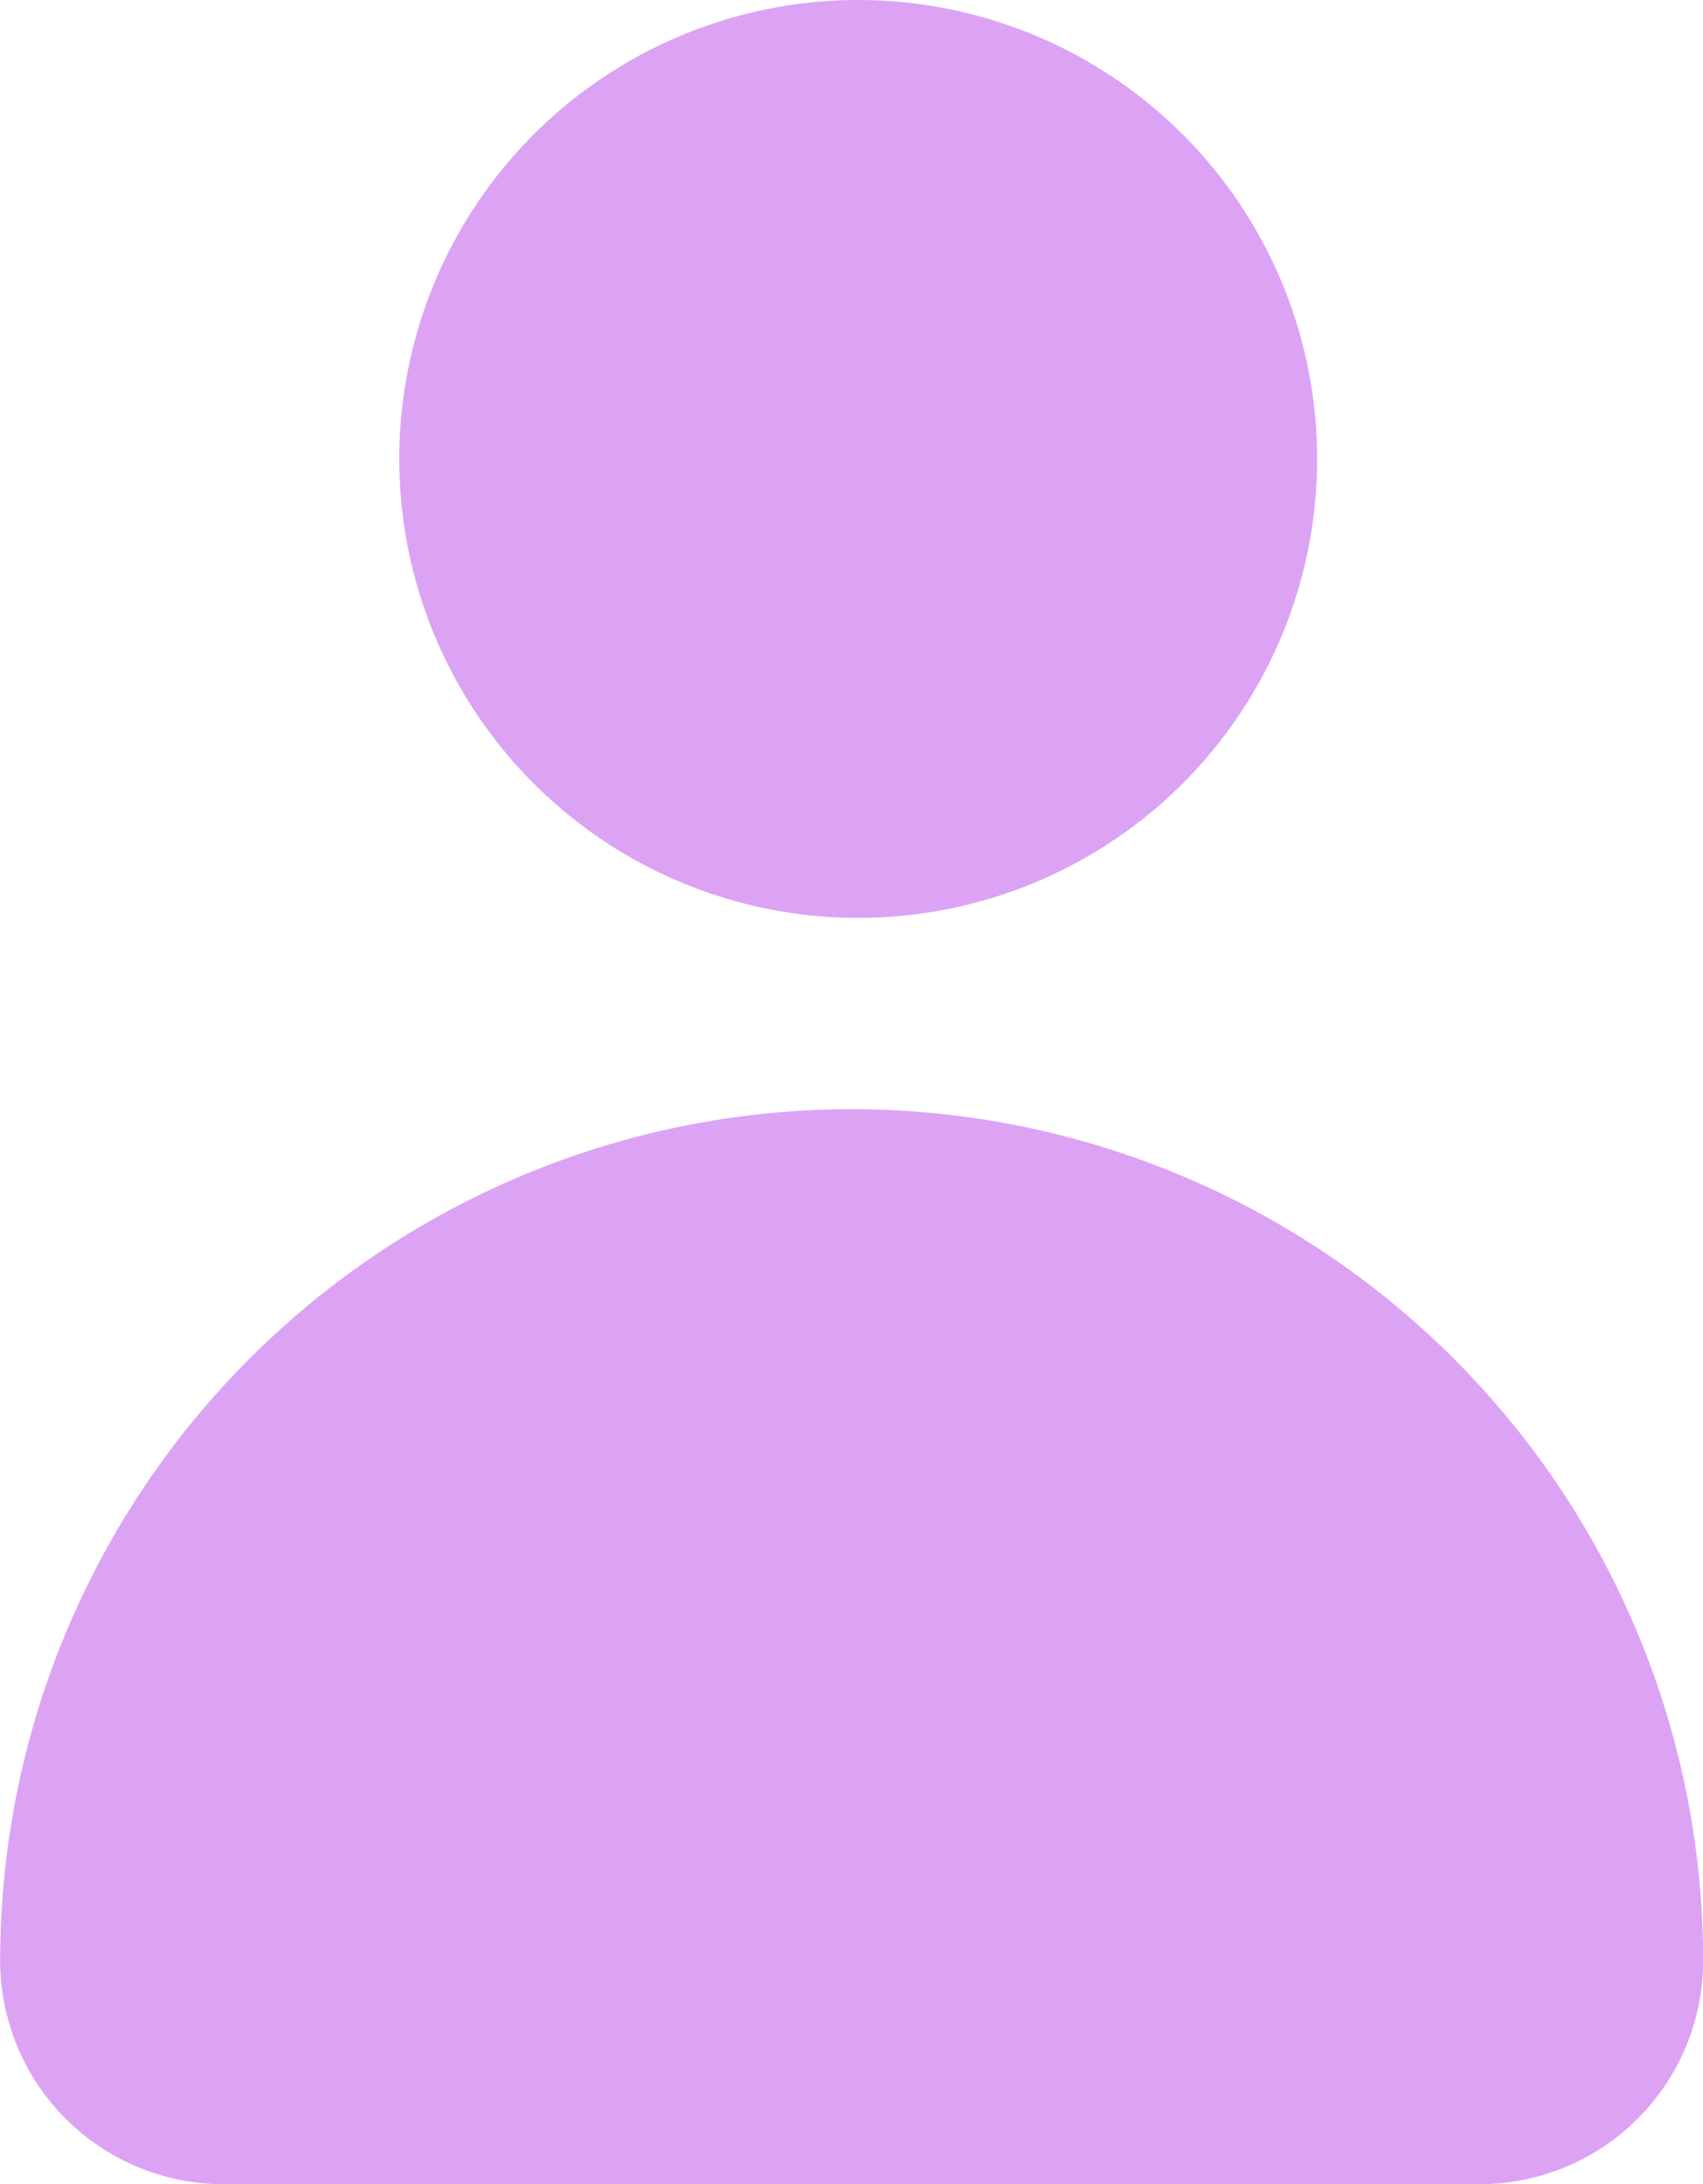
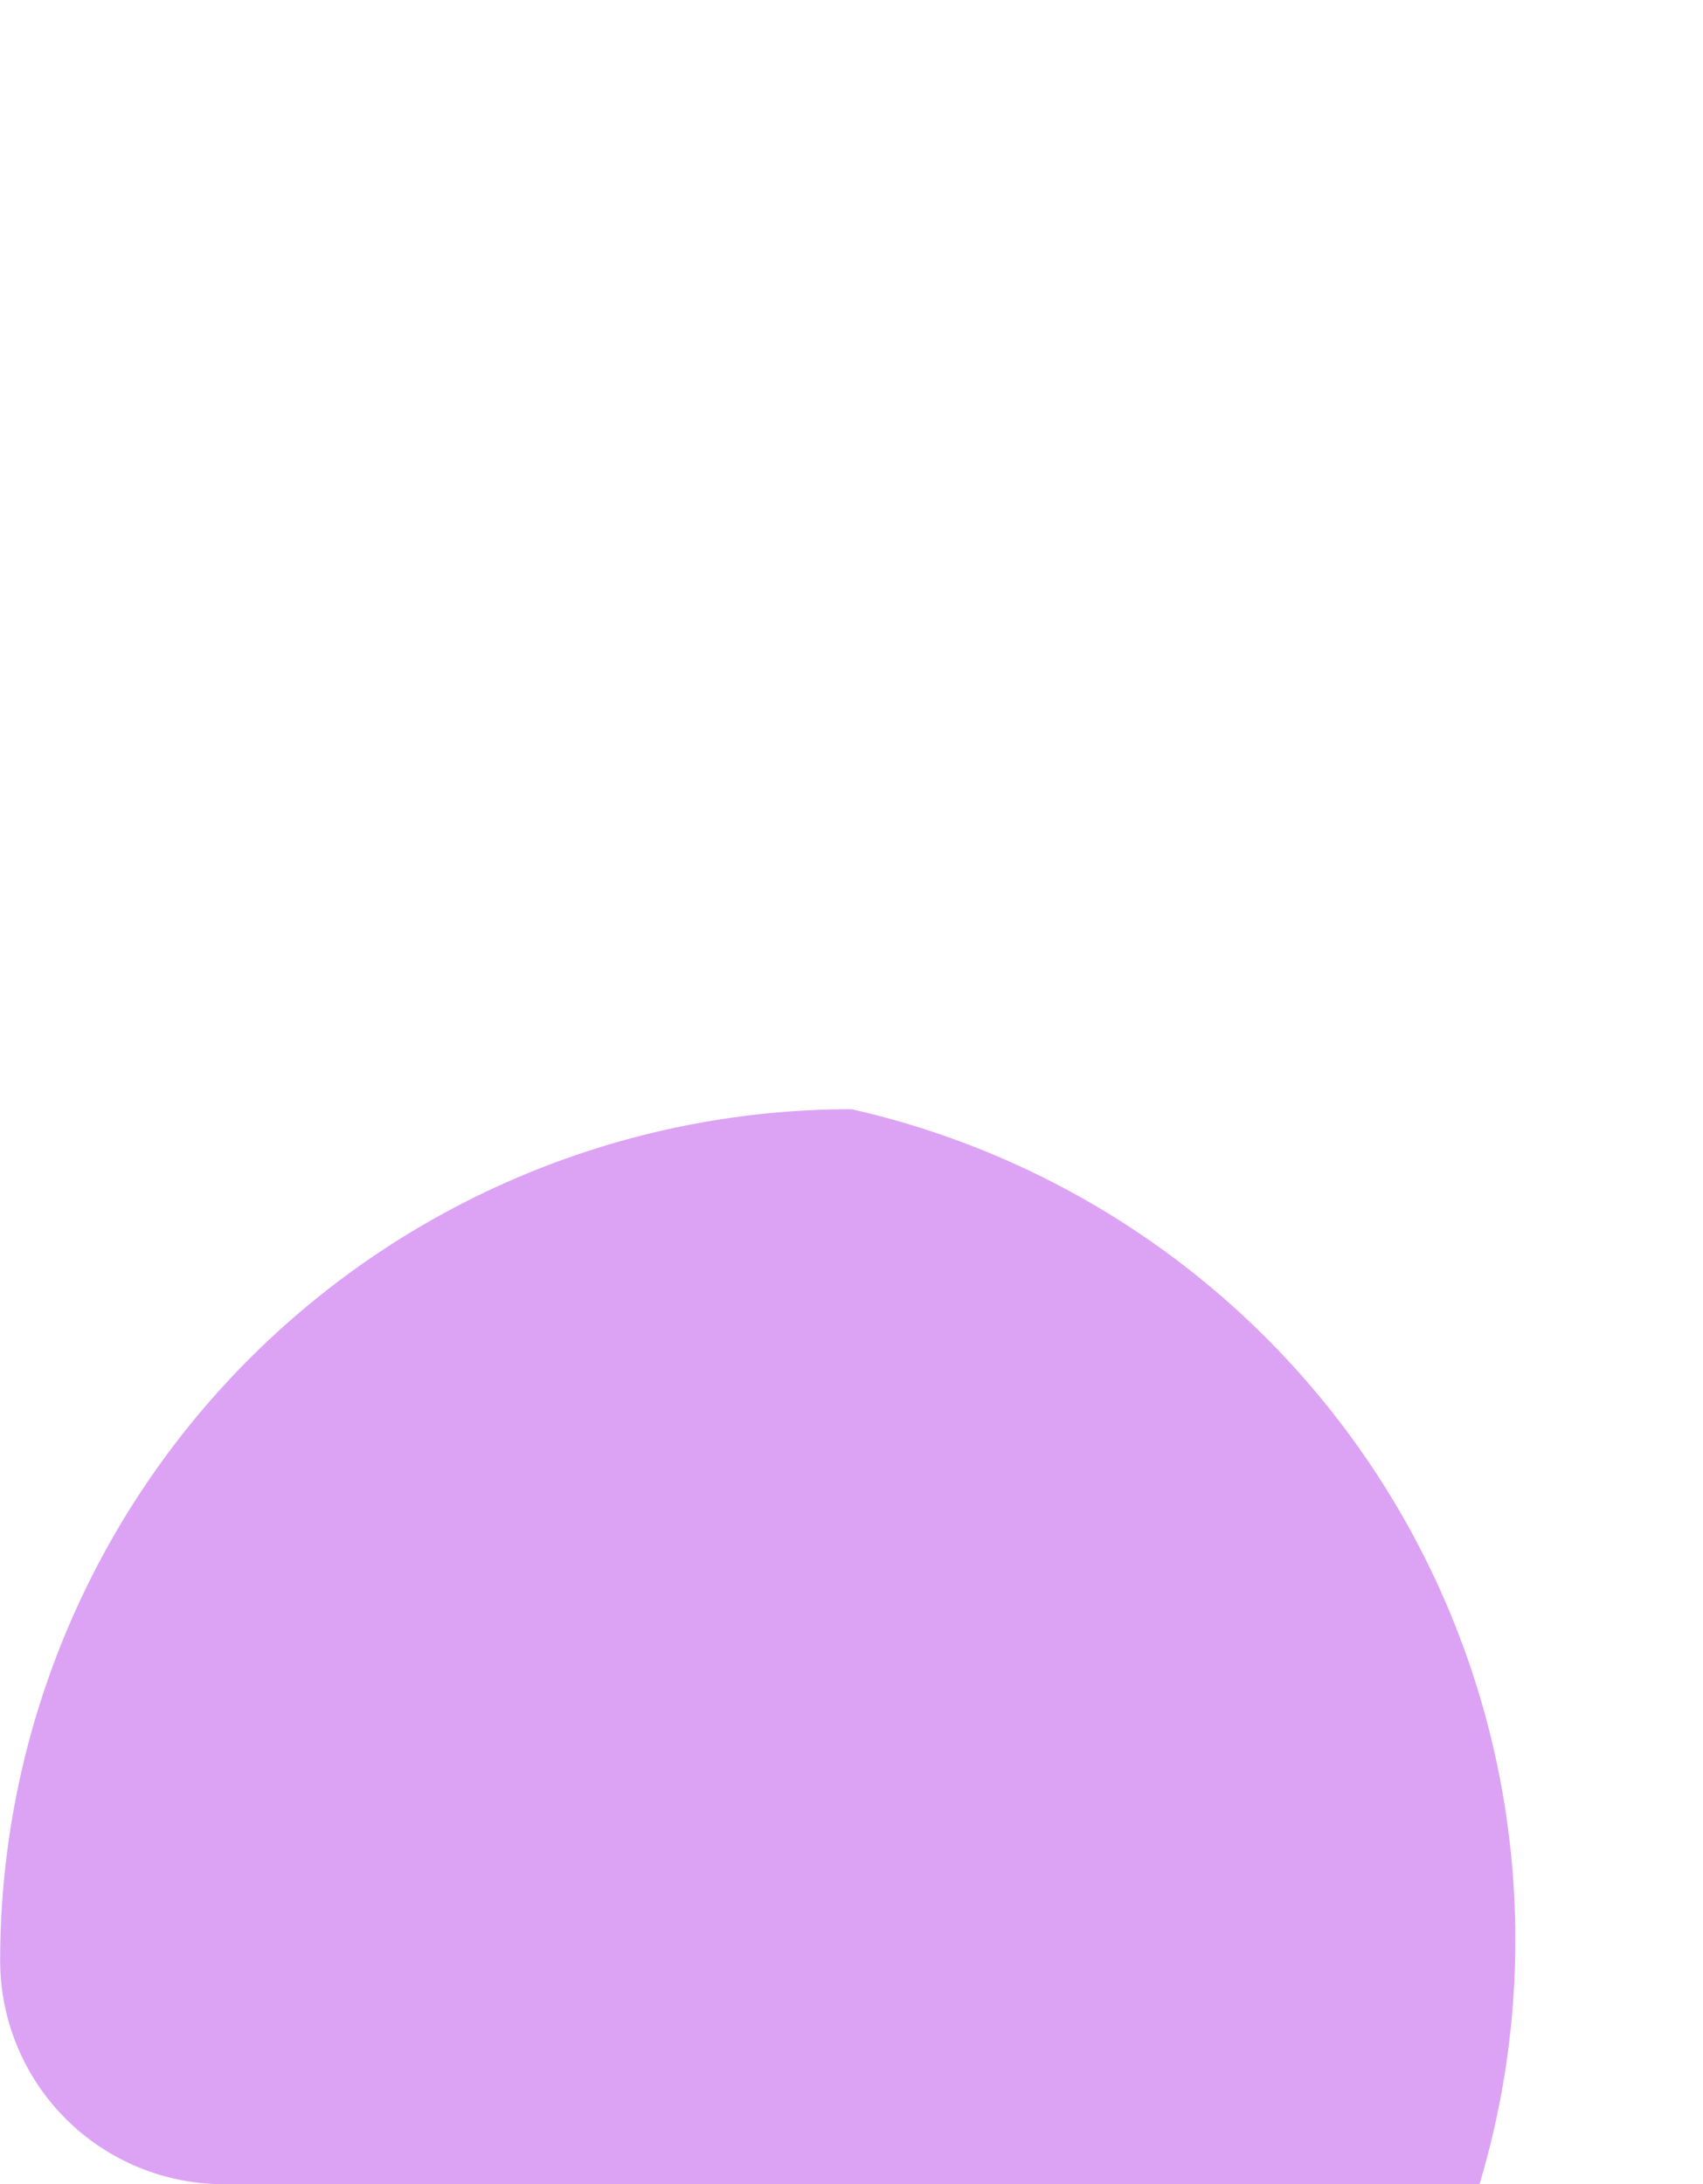
<svg xmlns="http://www.w3.org/2000/svg" width="21.322" height="27.345" viewBox="0 0 21.322 27.345">
  <g transform="translate(-1239.404 -3129.592)">
-     <path d="M23.932,45.382a5.746,5.746,0,1,1-5.747-5.747,5.746,5.746,0,0,1,5.747,5.747" transform="translate(1231.963 3089.957)" fill="#b947eb" opacity="0.497" />
-     <path d="M19.559,49.641h0A10.661,10.661,0,0,0,8.9,60.3a2.8,2.8,0,0,0,2.8,2.8H27.422a2.8,2.8,0,0,0,2.8-2.8A10.661,10.661,0,0,0,19.559,49.641" transform="translate(1230.506 3093.838)" fill="#b947eb" opacity="0.497" />
+     <path d="M19.559,49.641h0A10.661,10.661,0,0,0,8.9,60.3a2.8,2.8,0,0,0,2.8,2.8H27.422A10.661,10.661,0,0,0,19.559,49.641" transform="translate(1230.506 3093.838)" fill="#b947eb" opacity="0.497" />
  </g>
</svg>